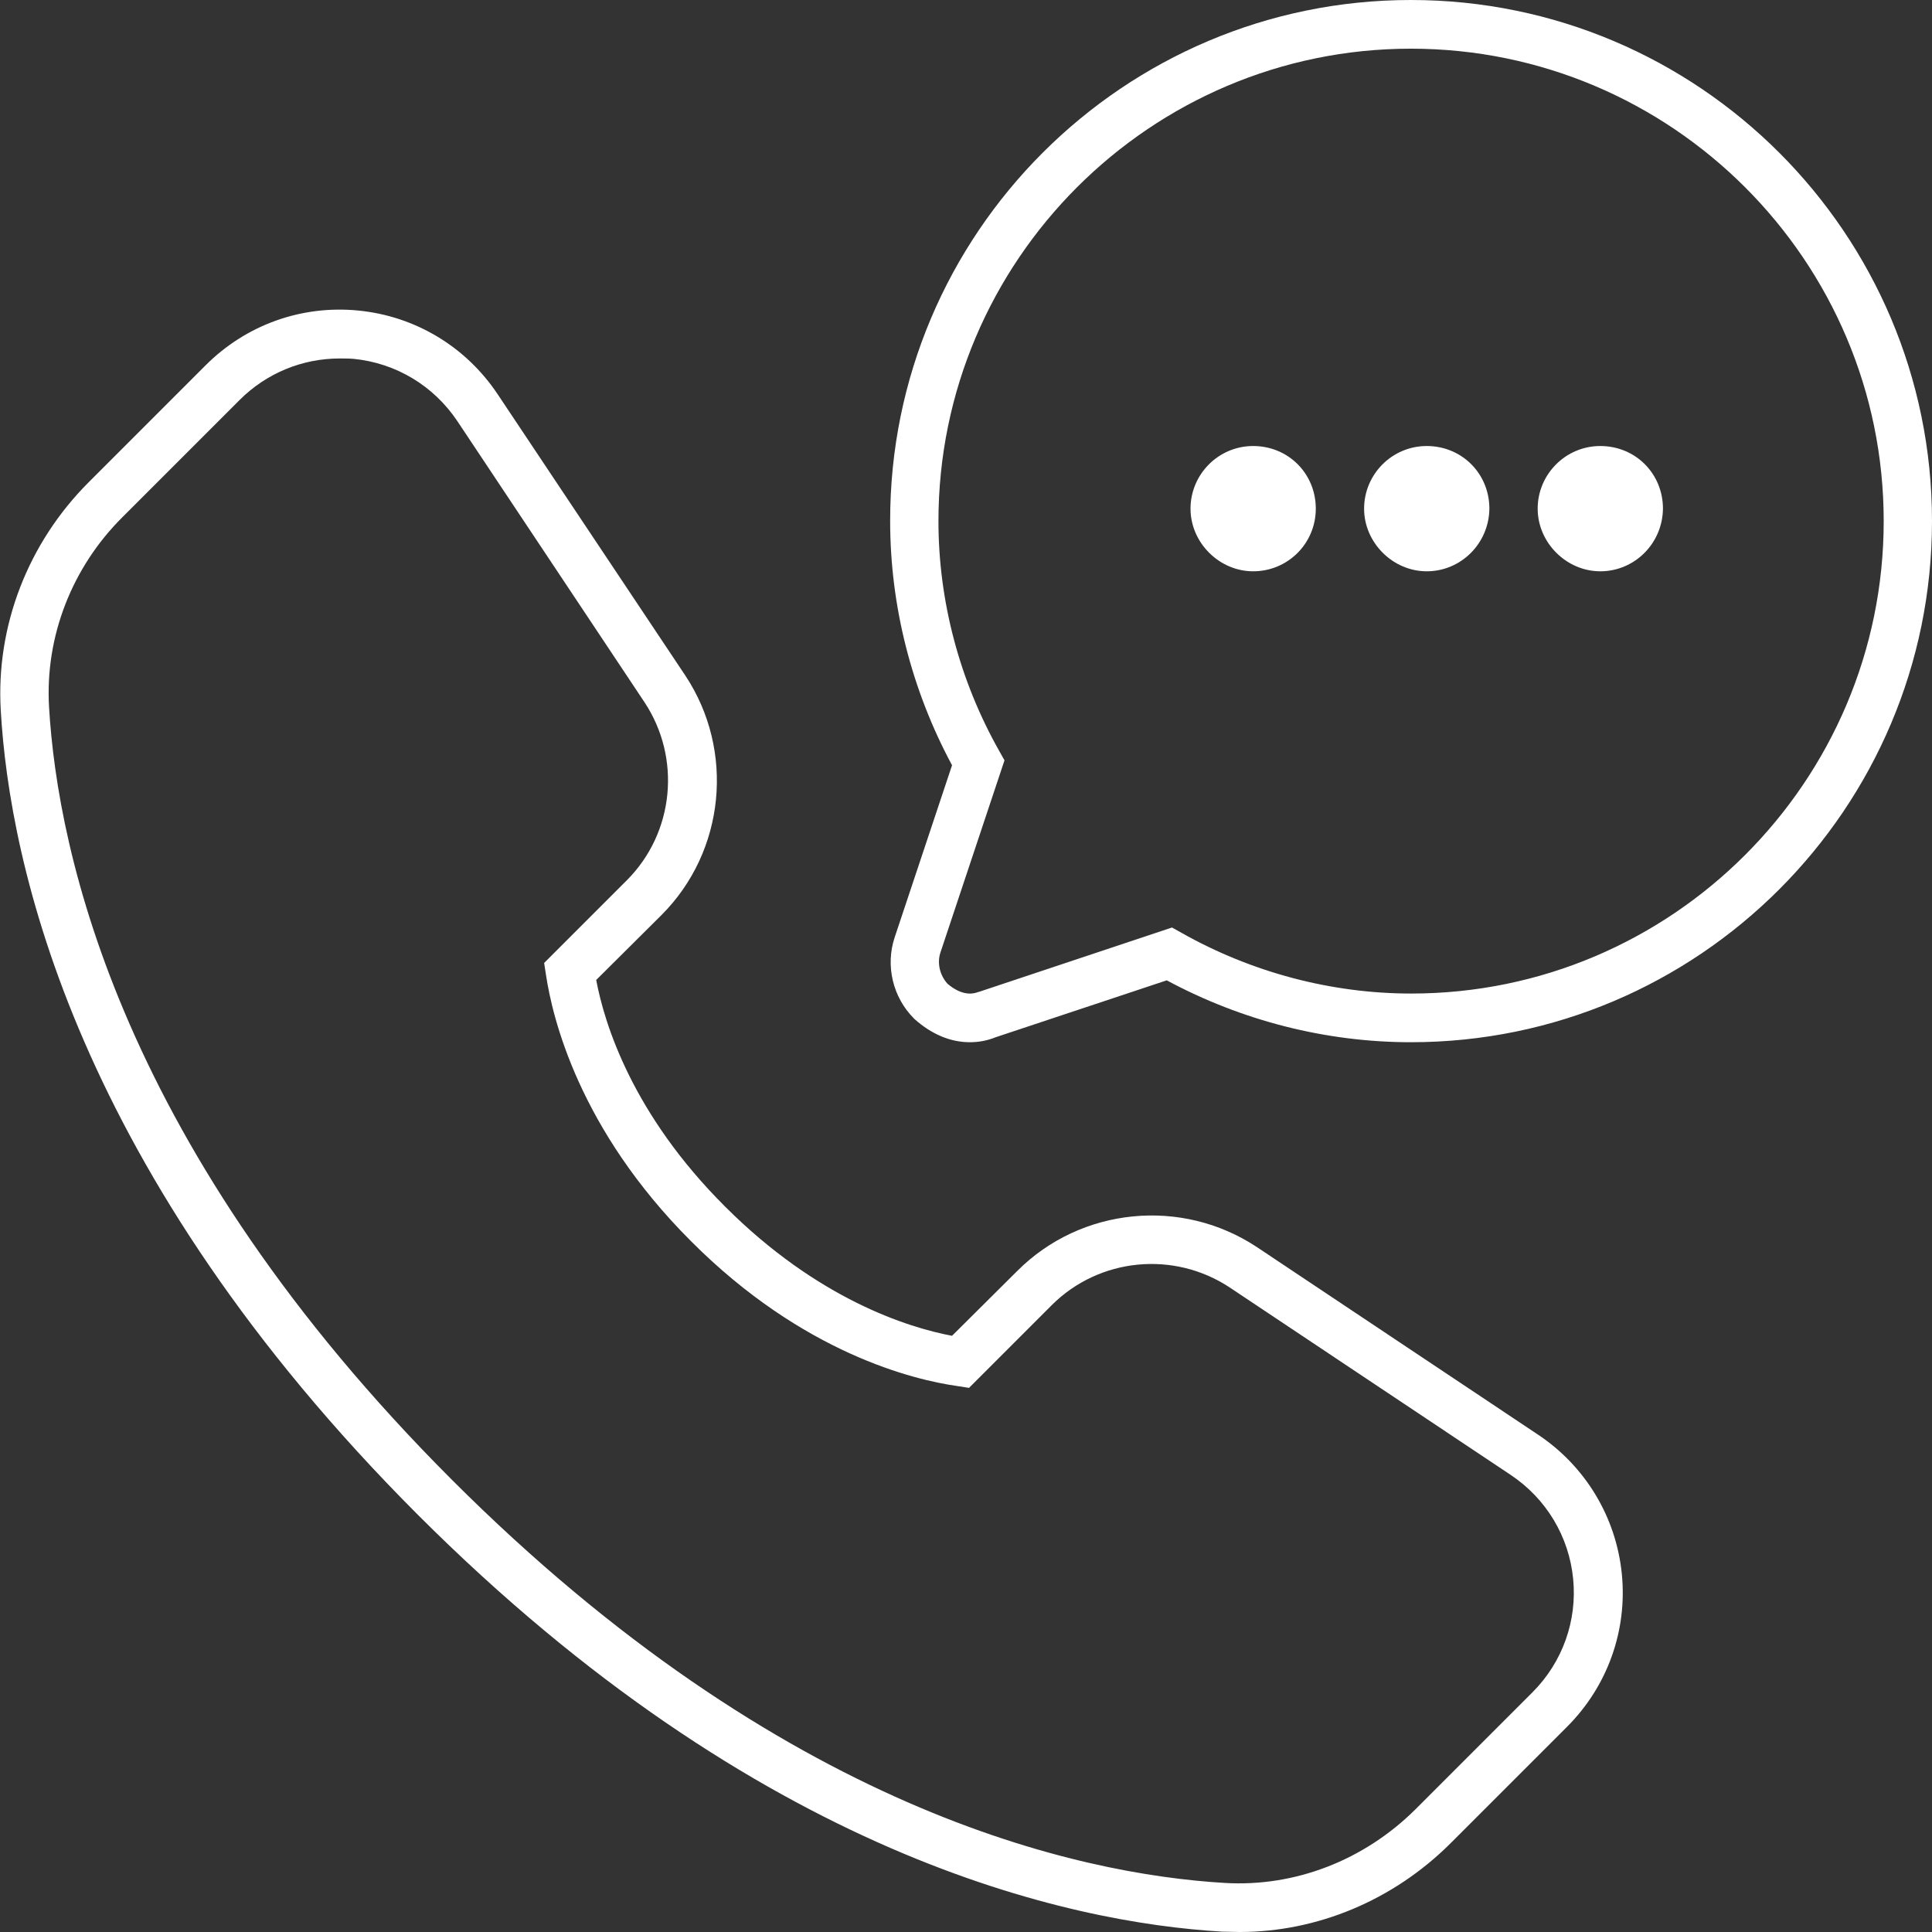
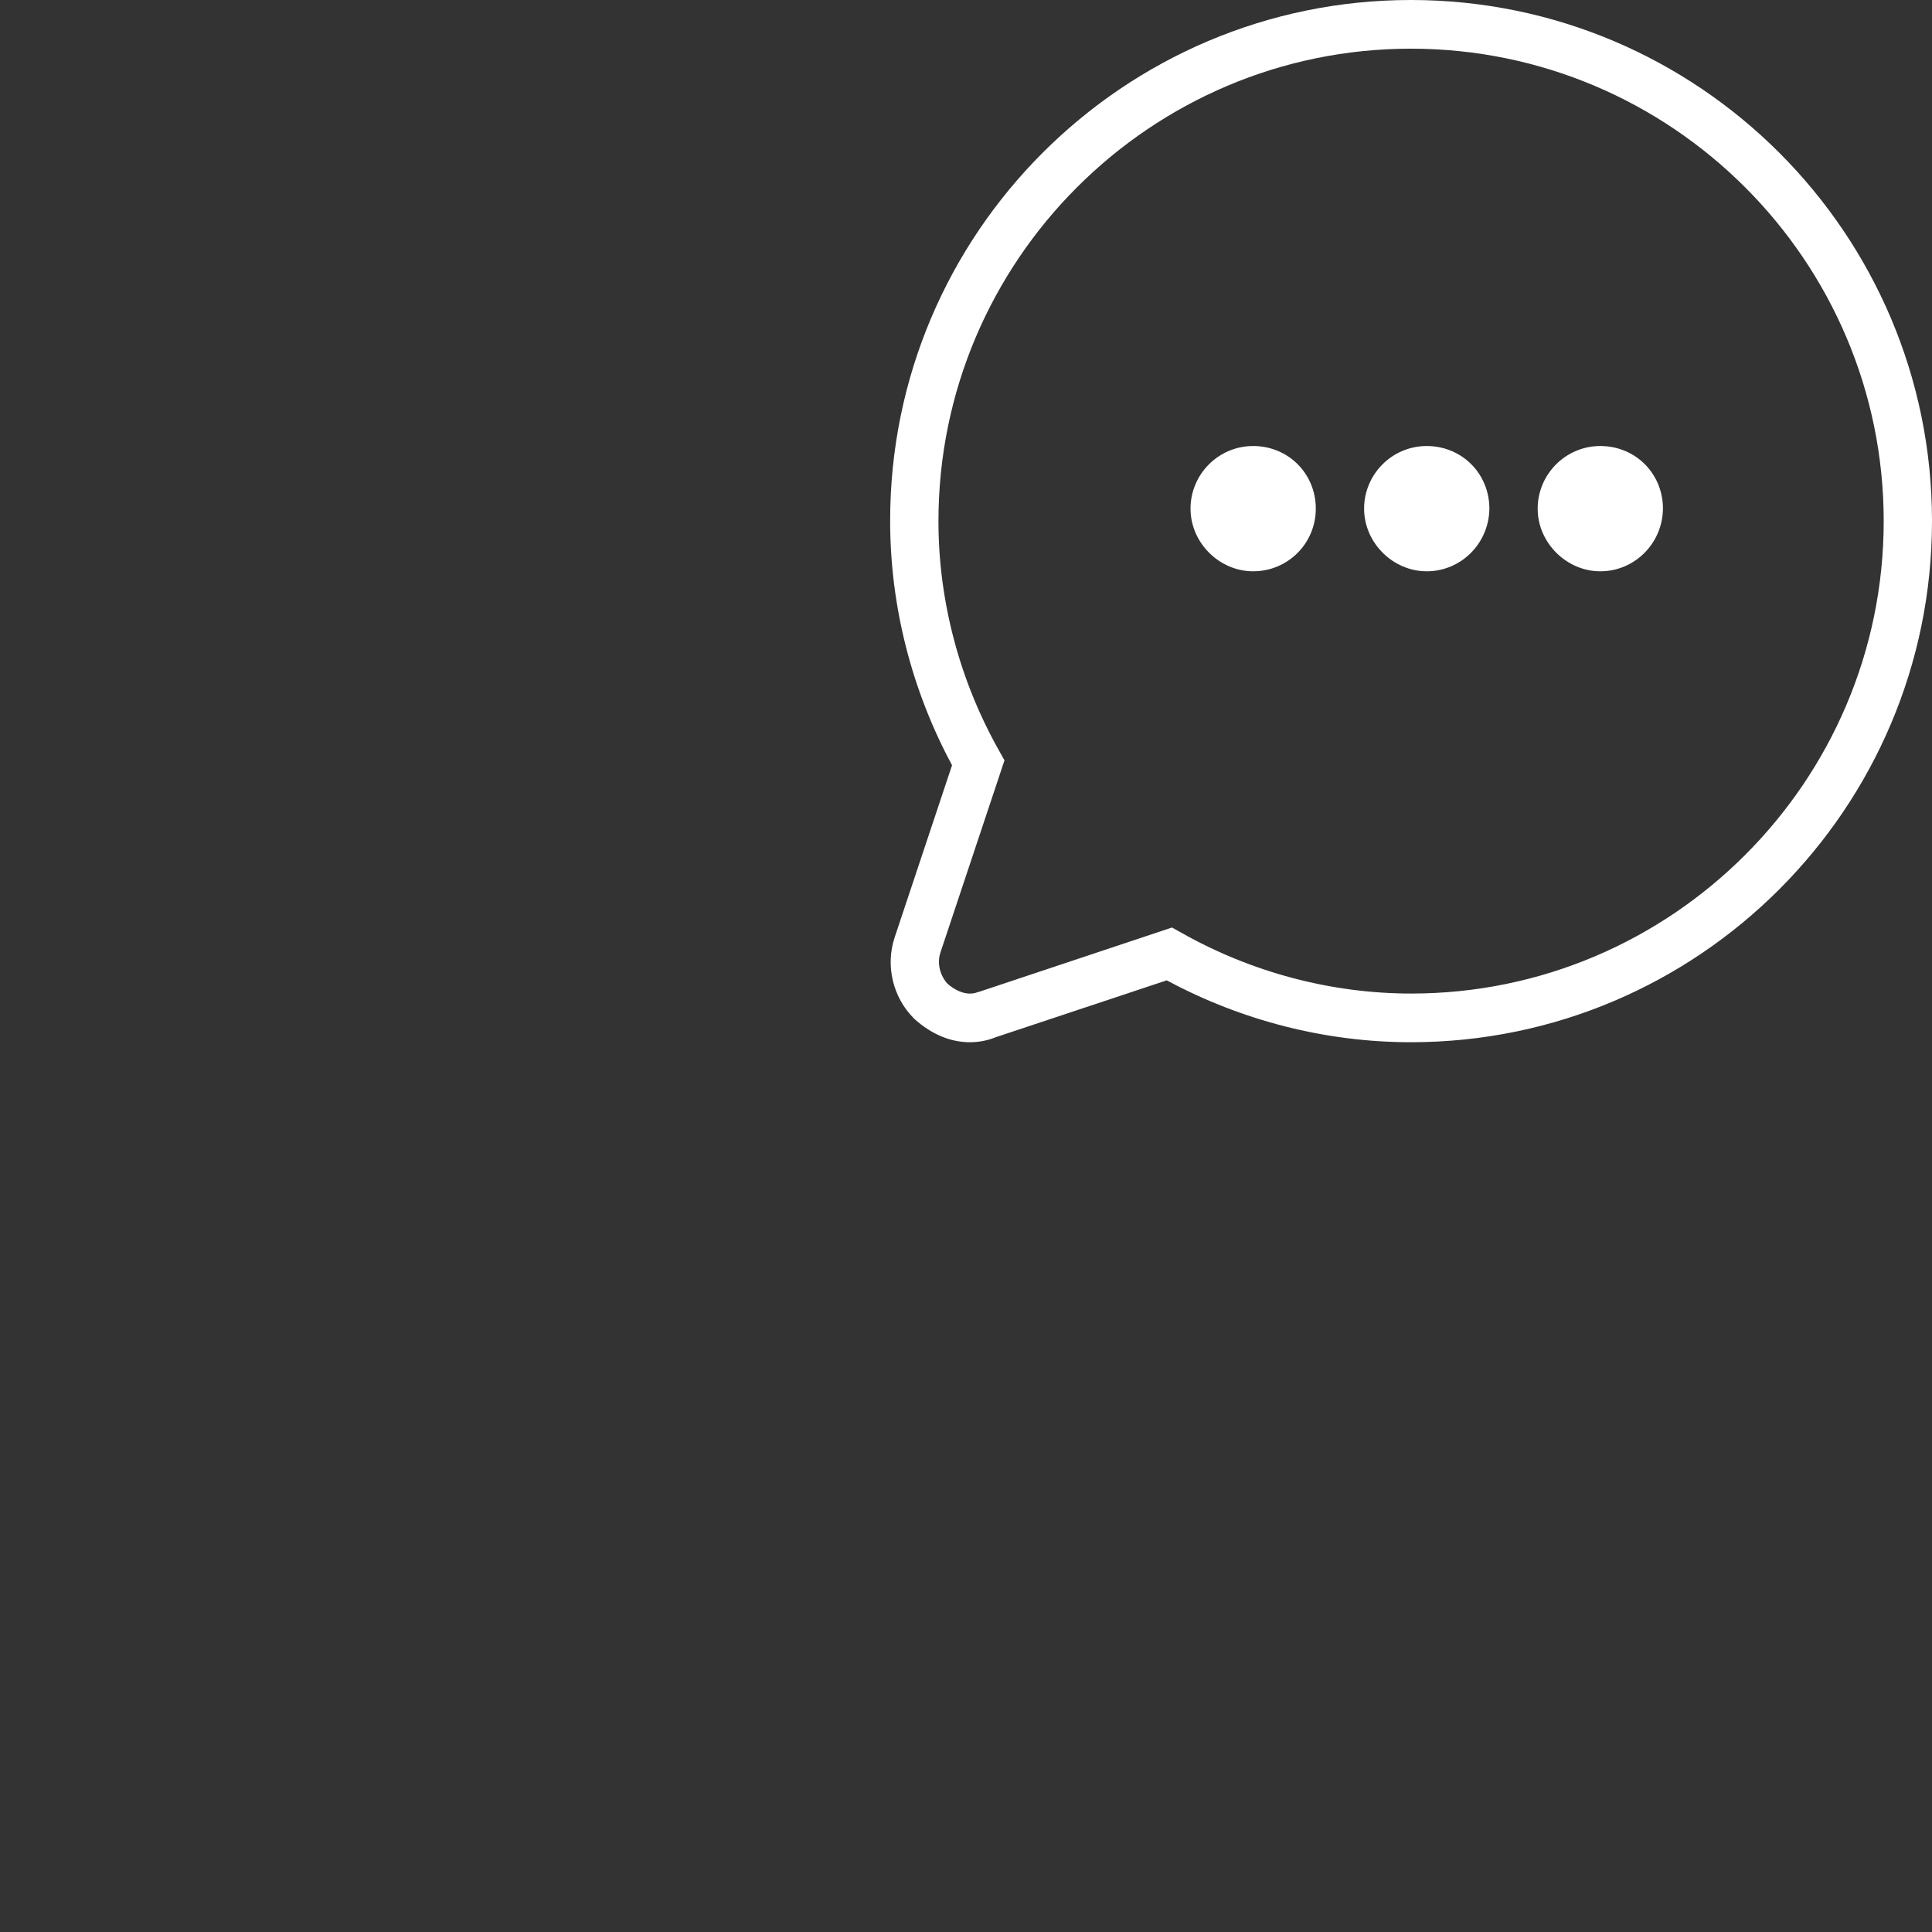
<svg xmlns="http://www.w3.org/2000/svg" version="1.1" id="Layer_1" x="0px" y="0px" viewBox="0 0 512 512" style="enable-background:new 0 0 512 512;" xml:space="preserve">
  <rect x="0" y="0" width="512" height="512" fill="#333333" stroke="none" />
  <style type="text/css">
	.st0{fill:#FFFFFF;}
</style>
  <g>
    <g>
-       <path class="st0" d="M328.5,512c-1.6,0-3.1-0.1-4.7-0.1c-40.7-2.4-122.5-19.9-213.1-110.5C20.1,310.7,2.5,228.9,0.2,188.2    c-1.3-22.3,7.2-44.3,23.3-60.4l31-31c10.7-10.7,25.4-16,40.5-14.5c15.1,1.5,28.5,9.6,36.9,22.2l49.7,74.5    c13.2,19.9,10.6,46.6-6.3,63.5L158,259.7c2.2,11.7,9.6,35.6,34.2,60.1c24.5,24.5,48.4,32,60.1,34.2l17.3-17.2    c16.9-16.9,43.6-19.5,63.5-6.3l74.5,49.7c12.6,8.4,20.7,21.9,22.2,36.9c1.5,15-3.8,29.8-14.5,40.5l-31,31    C369.2,503.6,349.1,512,328.5,512z M90,95c-9.9,0-19.4,3.9-26.5,11l-31,31C19,150.4,11.9,168.8,13,187.4    c2.3,38.9,19.2,117.2,106.8,204.8c87.6,87.6,165.9,104.5,204.8,106.8c18.6,1.1,36.9-6,50.5-19.5l31-31c8-8,11.9-19,10.8-30.1    c-1.1-11.2-7.1-21.2-16.5-27.5l-74.5-49.7c-14.8-9.8-34.6-7.9-47.2,4.7l-21.9,21.9l-3.2-0.5c-11.3-1.6-40.8-8.6-70.5-38.4    c-29.7-29.7-36.7-59.2-38.4-70.5l-0.5-3.2l21.9-21.9c12.6-12.6,14.5-32.4,4.7-47.2l-49.6-74.5c-6.3-9.4-16.3-15.4-27.5-16.5    C92.5,95,91.2,95,90,95z" />
-     </g>
+       </g>
    <g>
      <path class="st0" d="M257,276.2c-5.1,0-10.1-2.1-14.6-6.1l-0.2-0.2c-5.6-5.6-7.6-14-5.1-21.5l15.2-45.6    c-10.7-19.9-16.4-42.2-16.4-64.7C235.8,61.9,297.8,0,373.9,0C450.1,0,512,61.9,512,138.1c0,76.1-61.9,138.1-138.1,138.1    c-22.5,0-44.8-5.7-64.7-16.4l-45.4,15.1C261.6,275.8,259.3,276.2,257,276.2z M251.1,260.7c1.6,1.4,4.8,3.5,8.1,2.2l0.4-0.1l51-17    l2.5,1.4c18.6,10.5,39.7,16.1,60.9,16.1c69,0,125.2-56.2,125.2-125.2S443,12.9,373.9,12.9c-69,0-125.2,56.2-125.2,125.2    c0,21.2,5.6,42.3,16.1,60.9l1.4,2.5l-17,51C248.3,255.3,249.1,258.5,251.1,260.7z M424.1,151.4c-9,0-16.6-7.6-16.6-16.6    c0-9.1,7.4-16.6,16.6-16.6c9.3,0,16.6,7.3,16.6,16.6C440.6,144,433.2,151.4,424.1,151.4z M378.1,151.4c-9,0-16.6-7.6-16.6-16.6    c0-9.1,7.4-16.6,16.6-16.6c9.3,0,16.6,7.3,16.6,16.6C394.6,144,387.2,151.4,378.1,151.4z M332.1,151.4c-9,0-16.6-7.6-16.6-16.6    c0-9.1,7.4-16.6,16.6-16.6c9.3,0,16.6,7.3,16.6,16.6C348.7,144,341.3,151.4,332.1,151.4z" />
    </g>
  </g>
</svg>